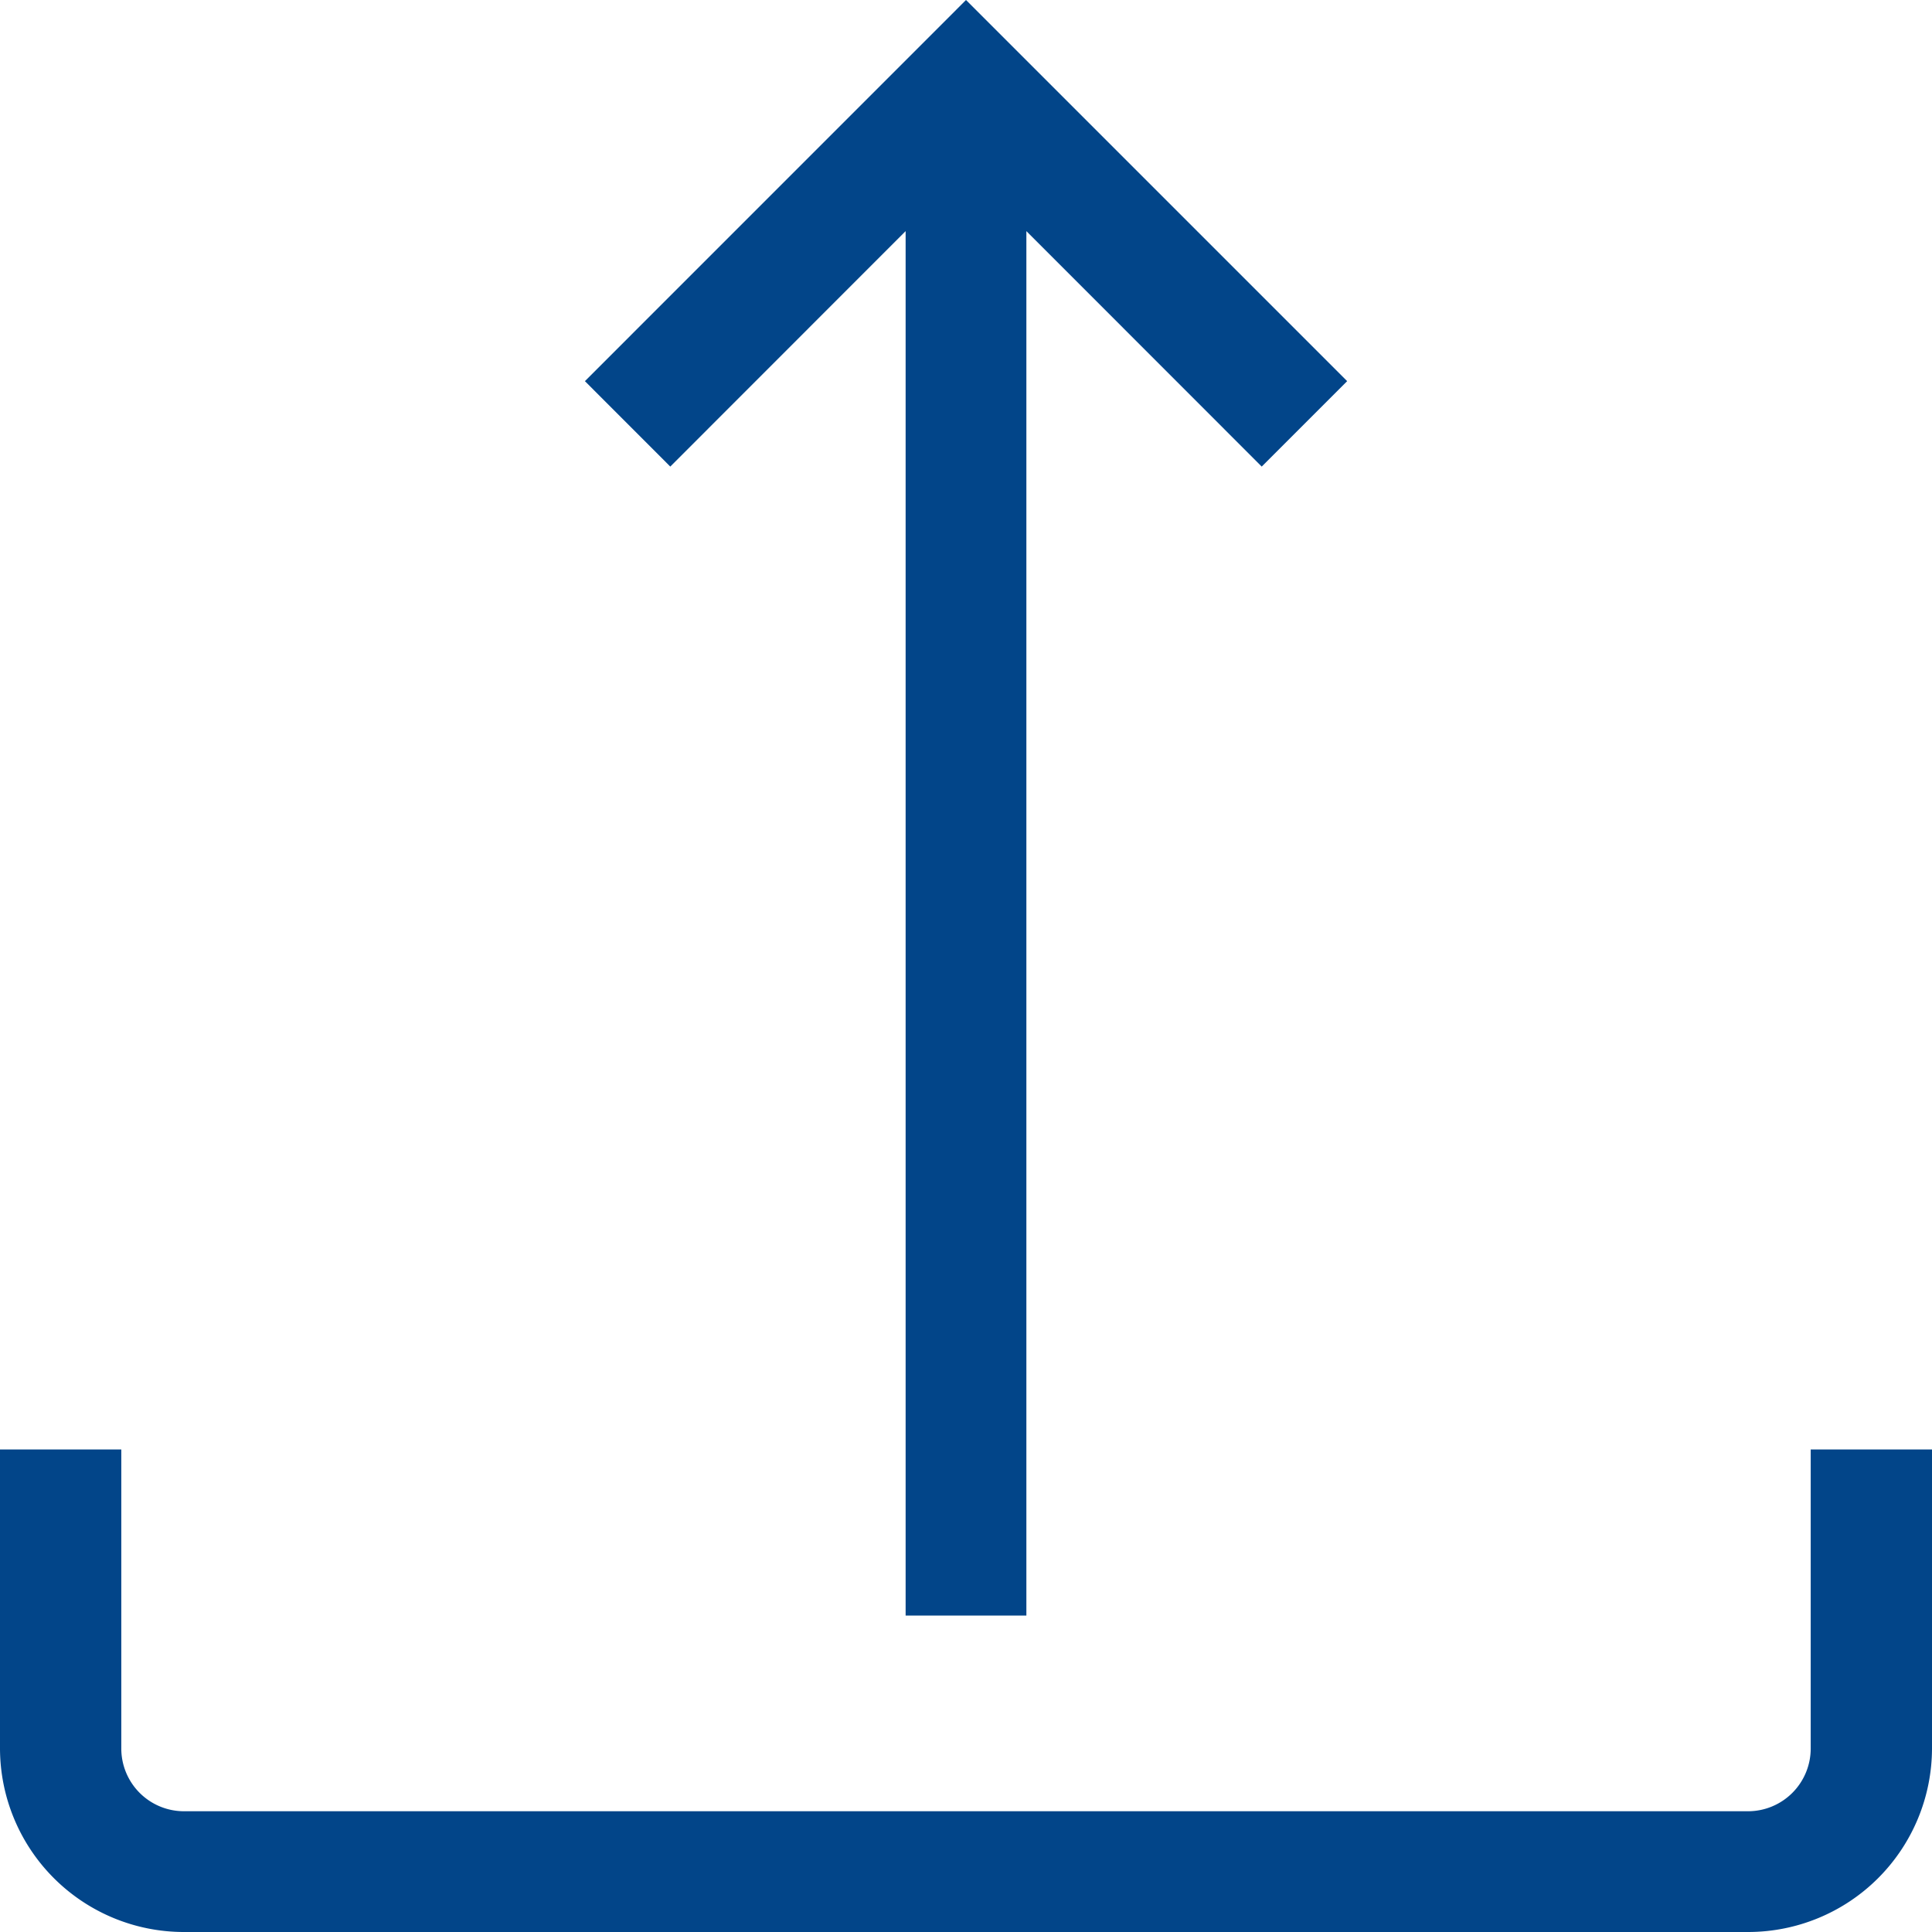
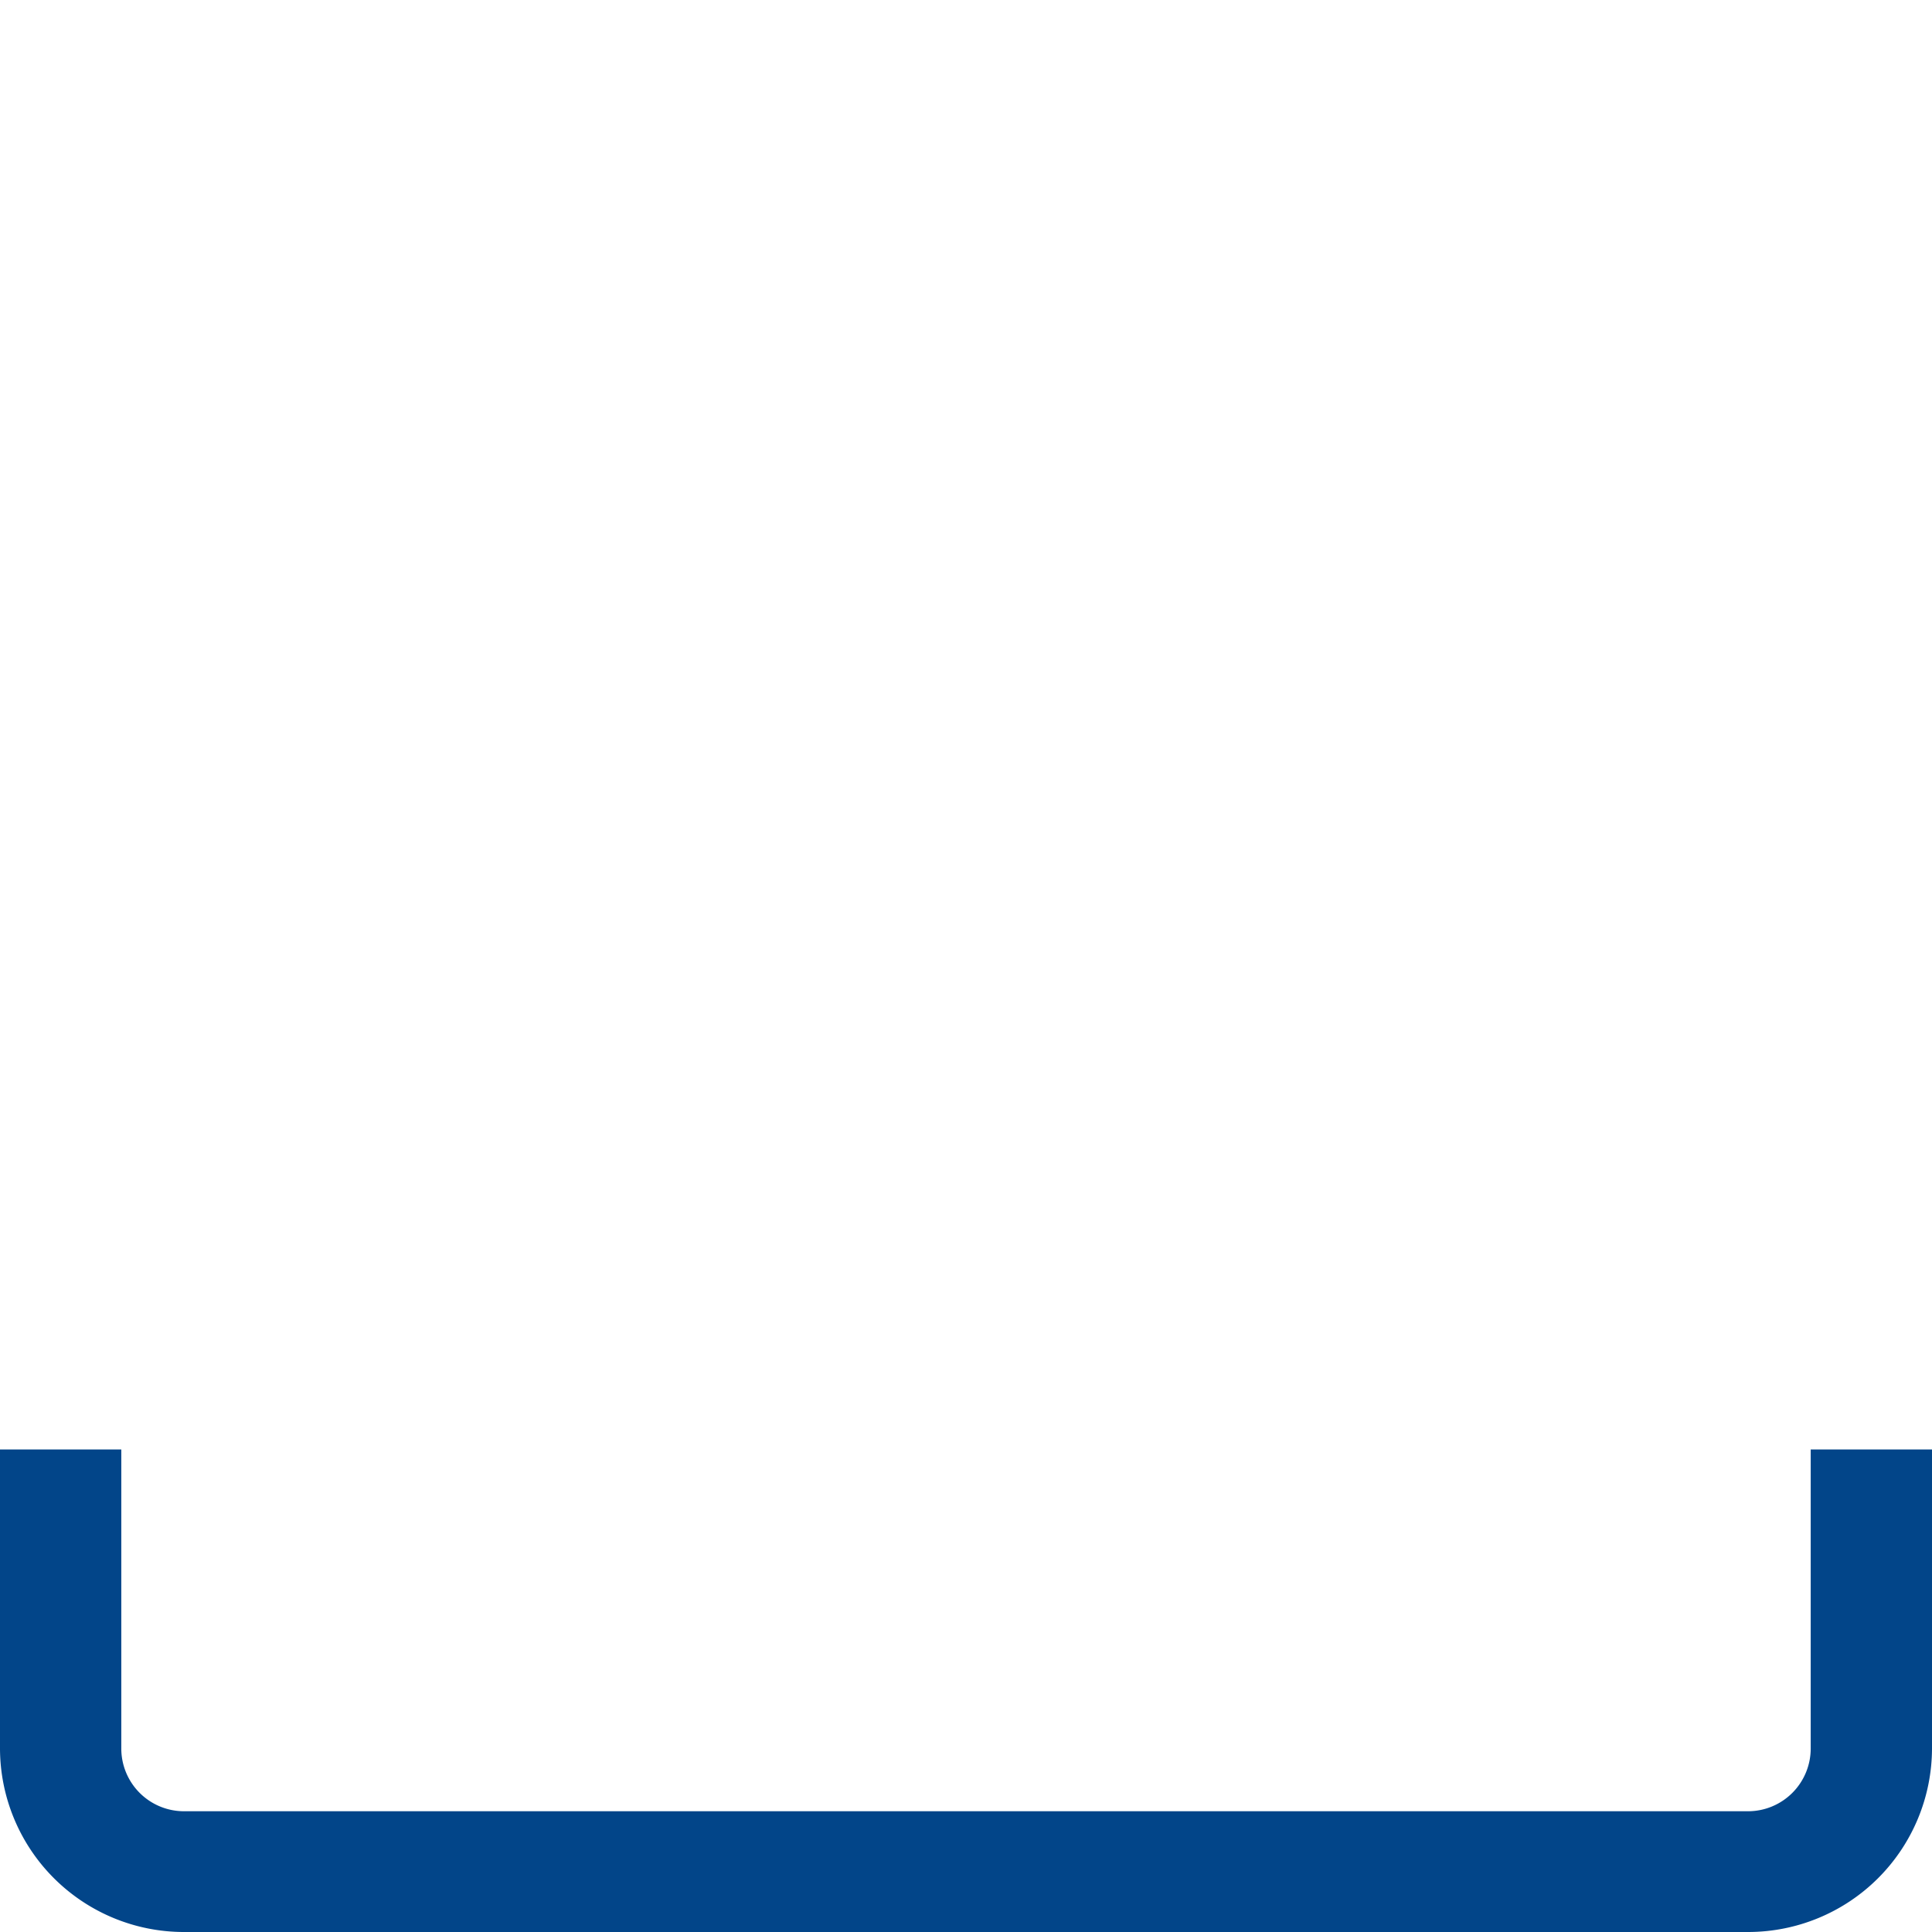
<svg xmlns="http://www.w3.org/2000/svg" width="32" height="32" viewBox="0 0 32 32">
  <g id="Icon_final">
-     <polygon points="15 3.828 15 26.759 17 26.759 17 3.828 20.898 7.728 22.313 6.313 16 0 9.688 6.313 11.102 7.728 15 3.828" style="fill: rgb(2, 69, 137);" />
    <path d="M29.991,24.008v4.956A1.039,1.039,0,0,1,28.951,30H3.049a1.039,1.039,0,0,1-1.04-1.036V24.008H0v4.956A3.046,3.046,0,0,0,3.049,32h25.903A3.046,3.046,0,0,0,32,28.964V24.008Z" style="fill: rgb(2, 69, 137);" />
  </g>
</svg>